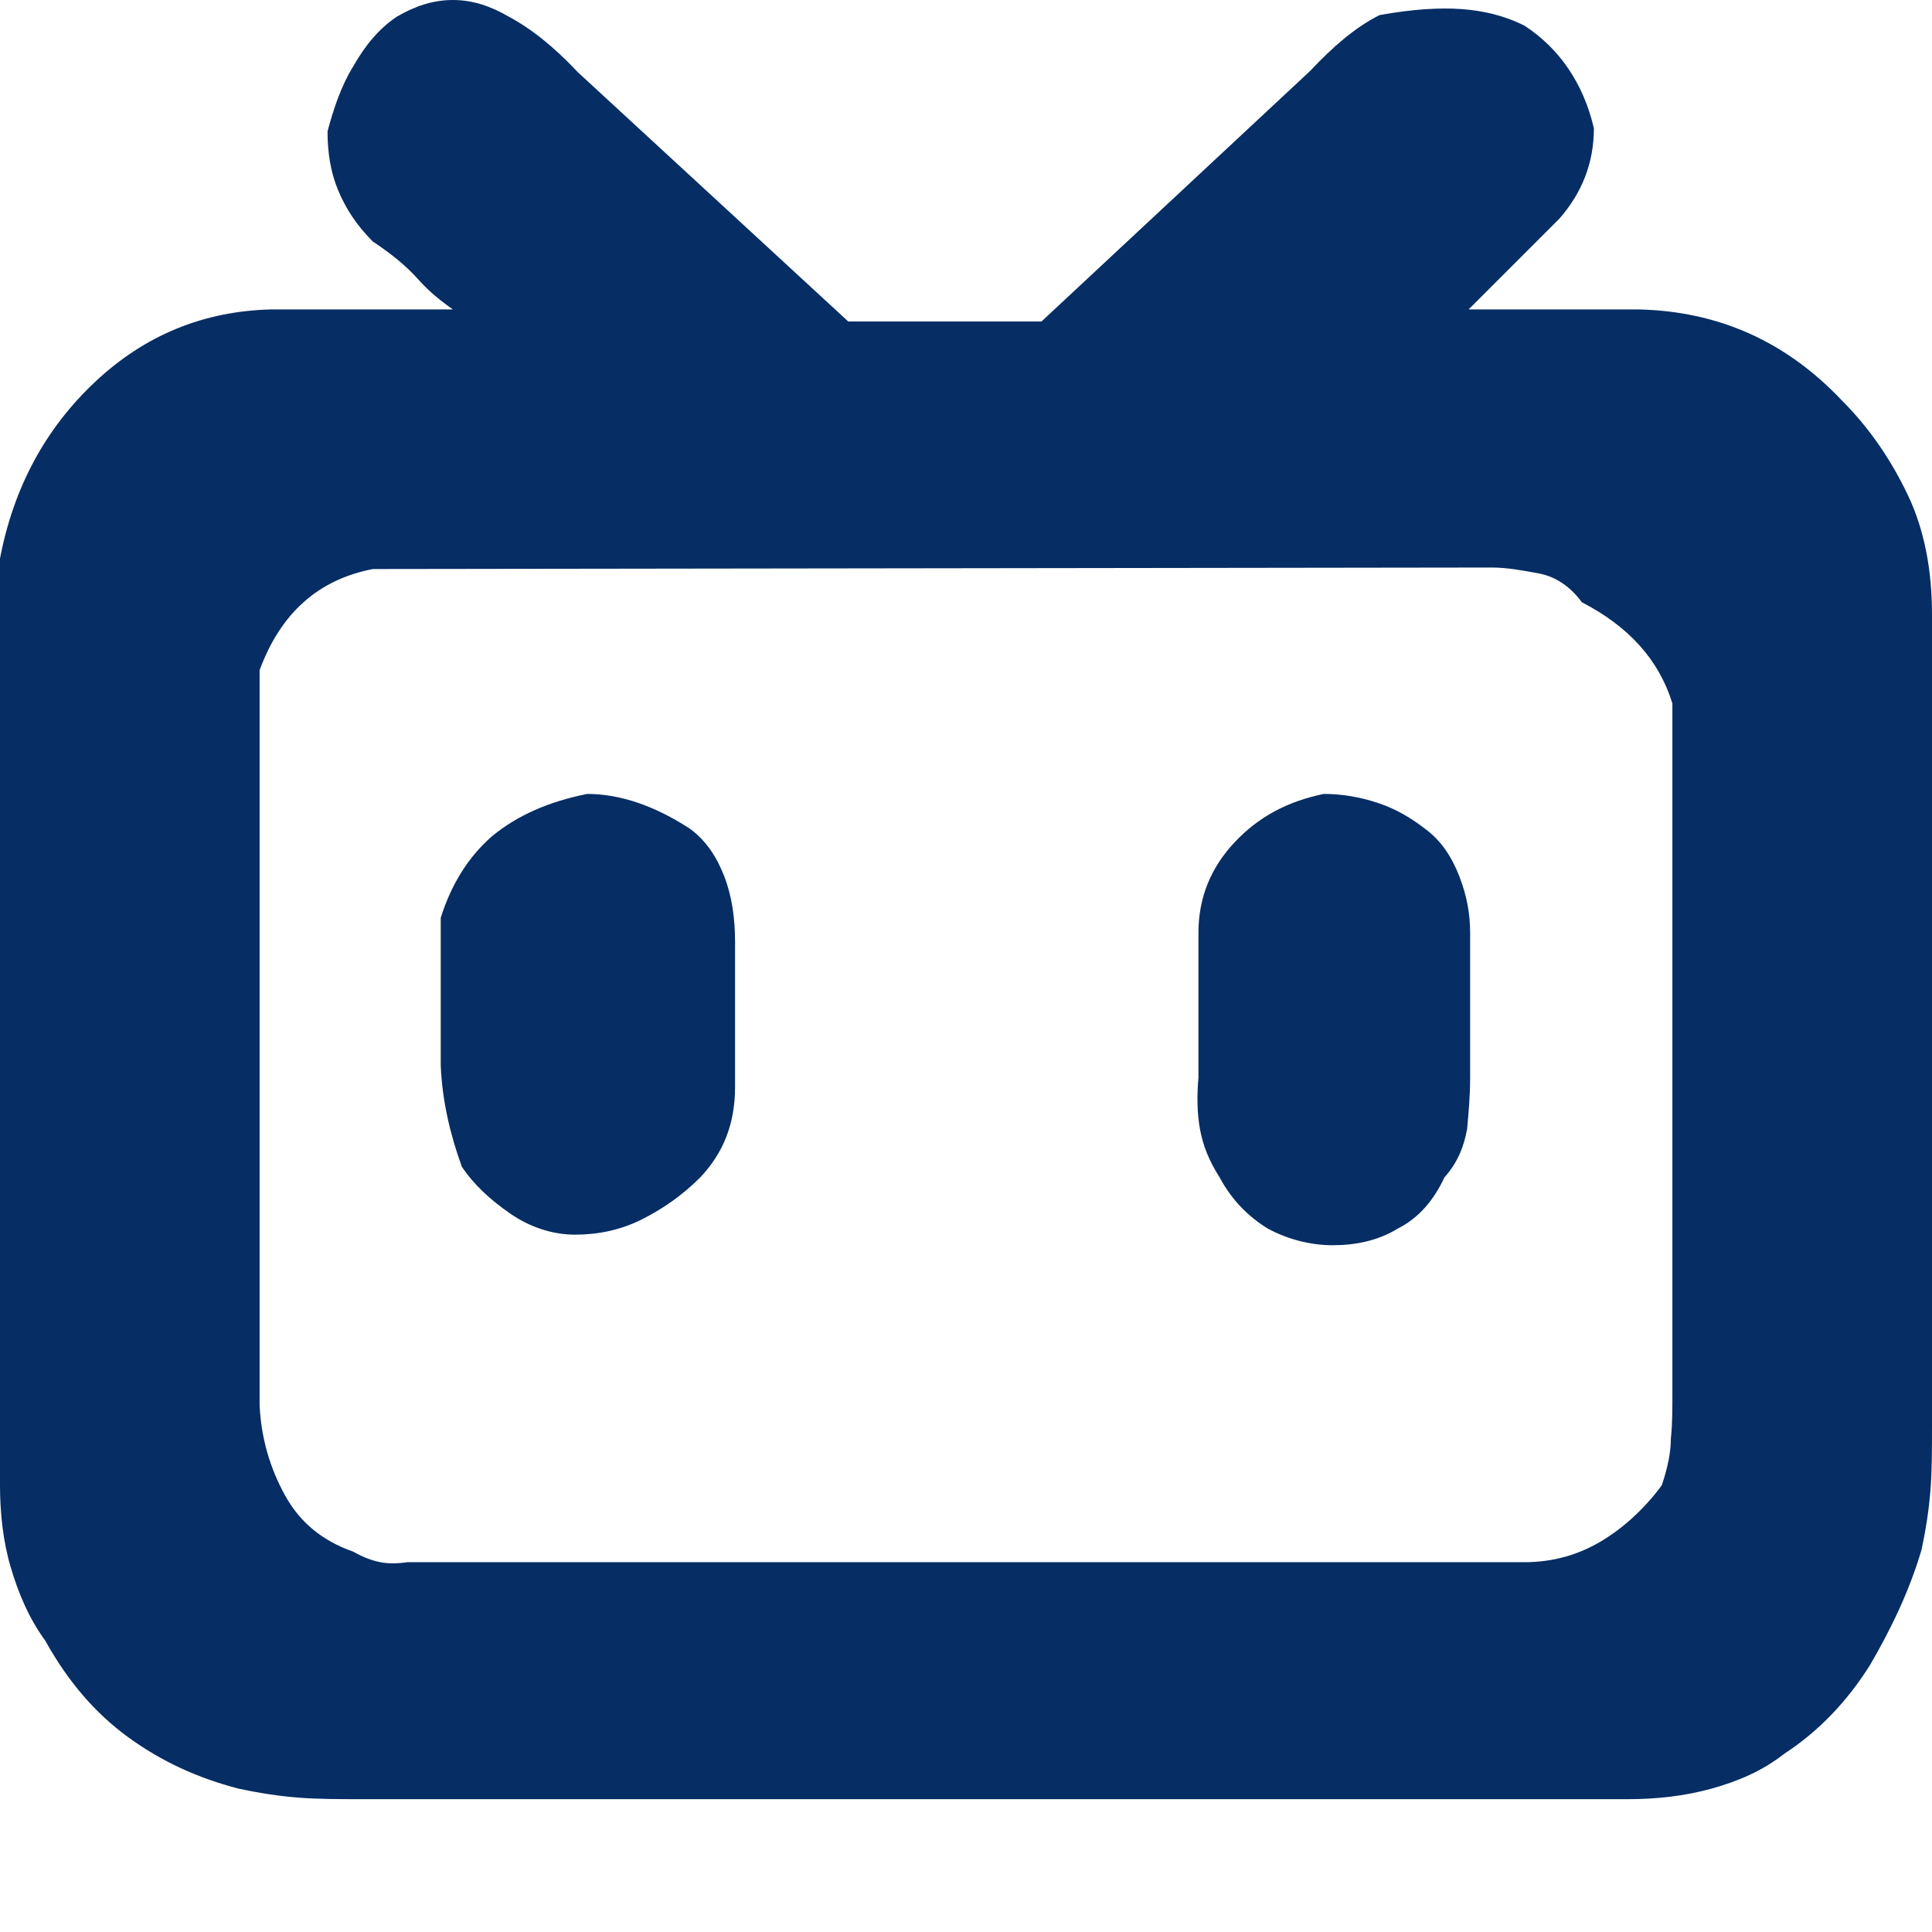
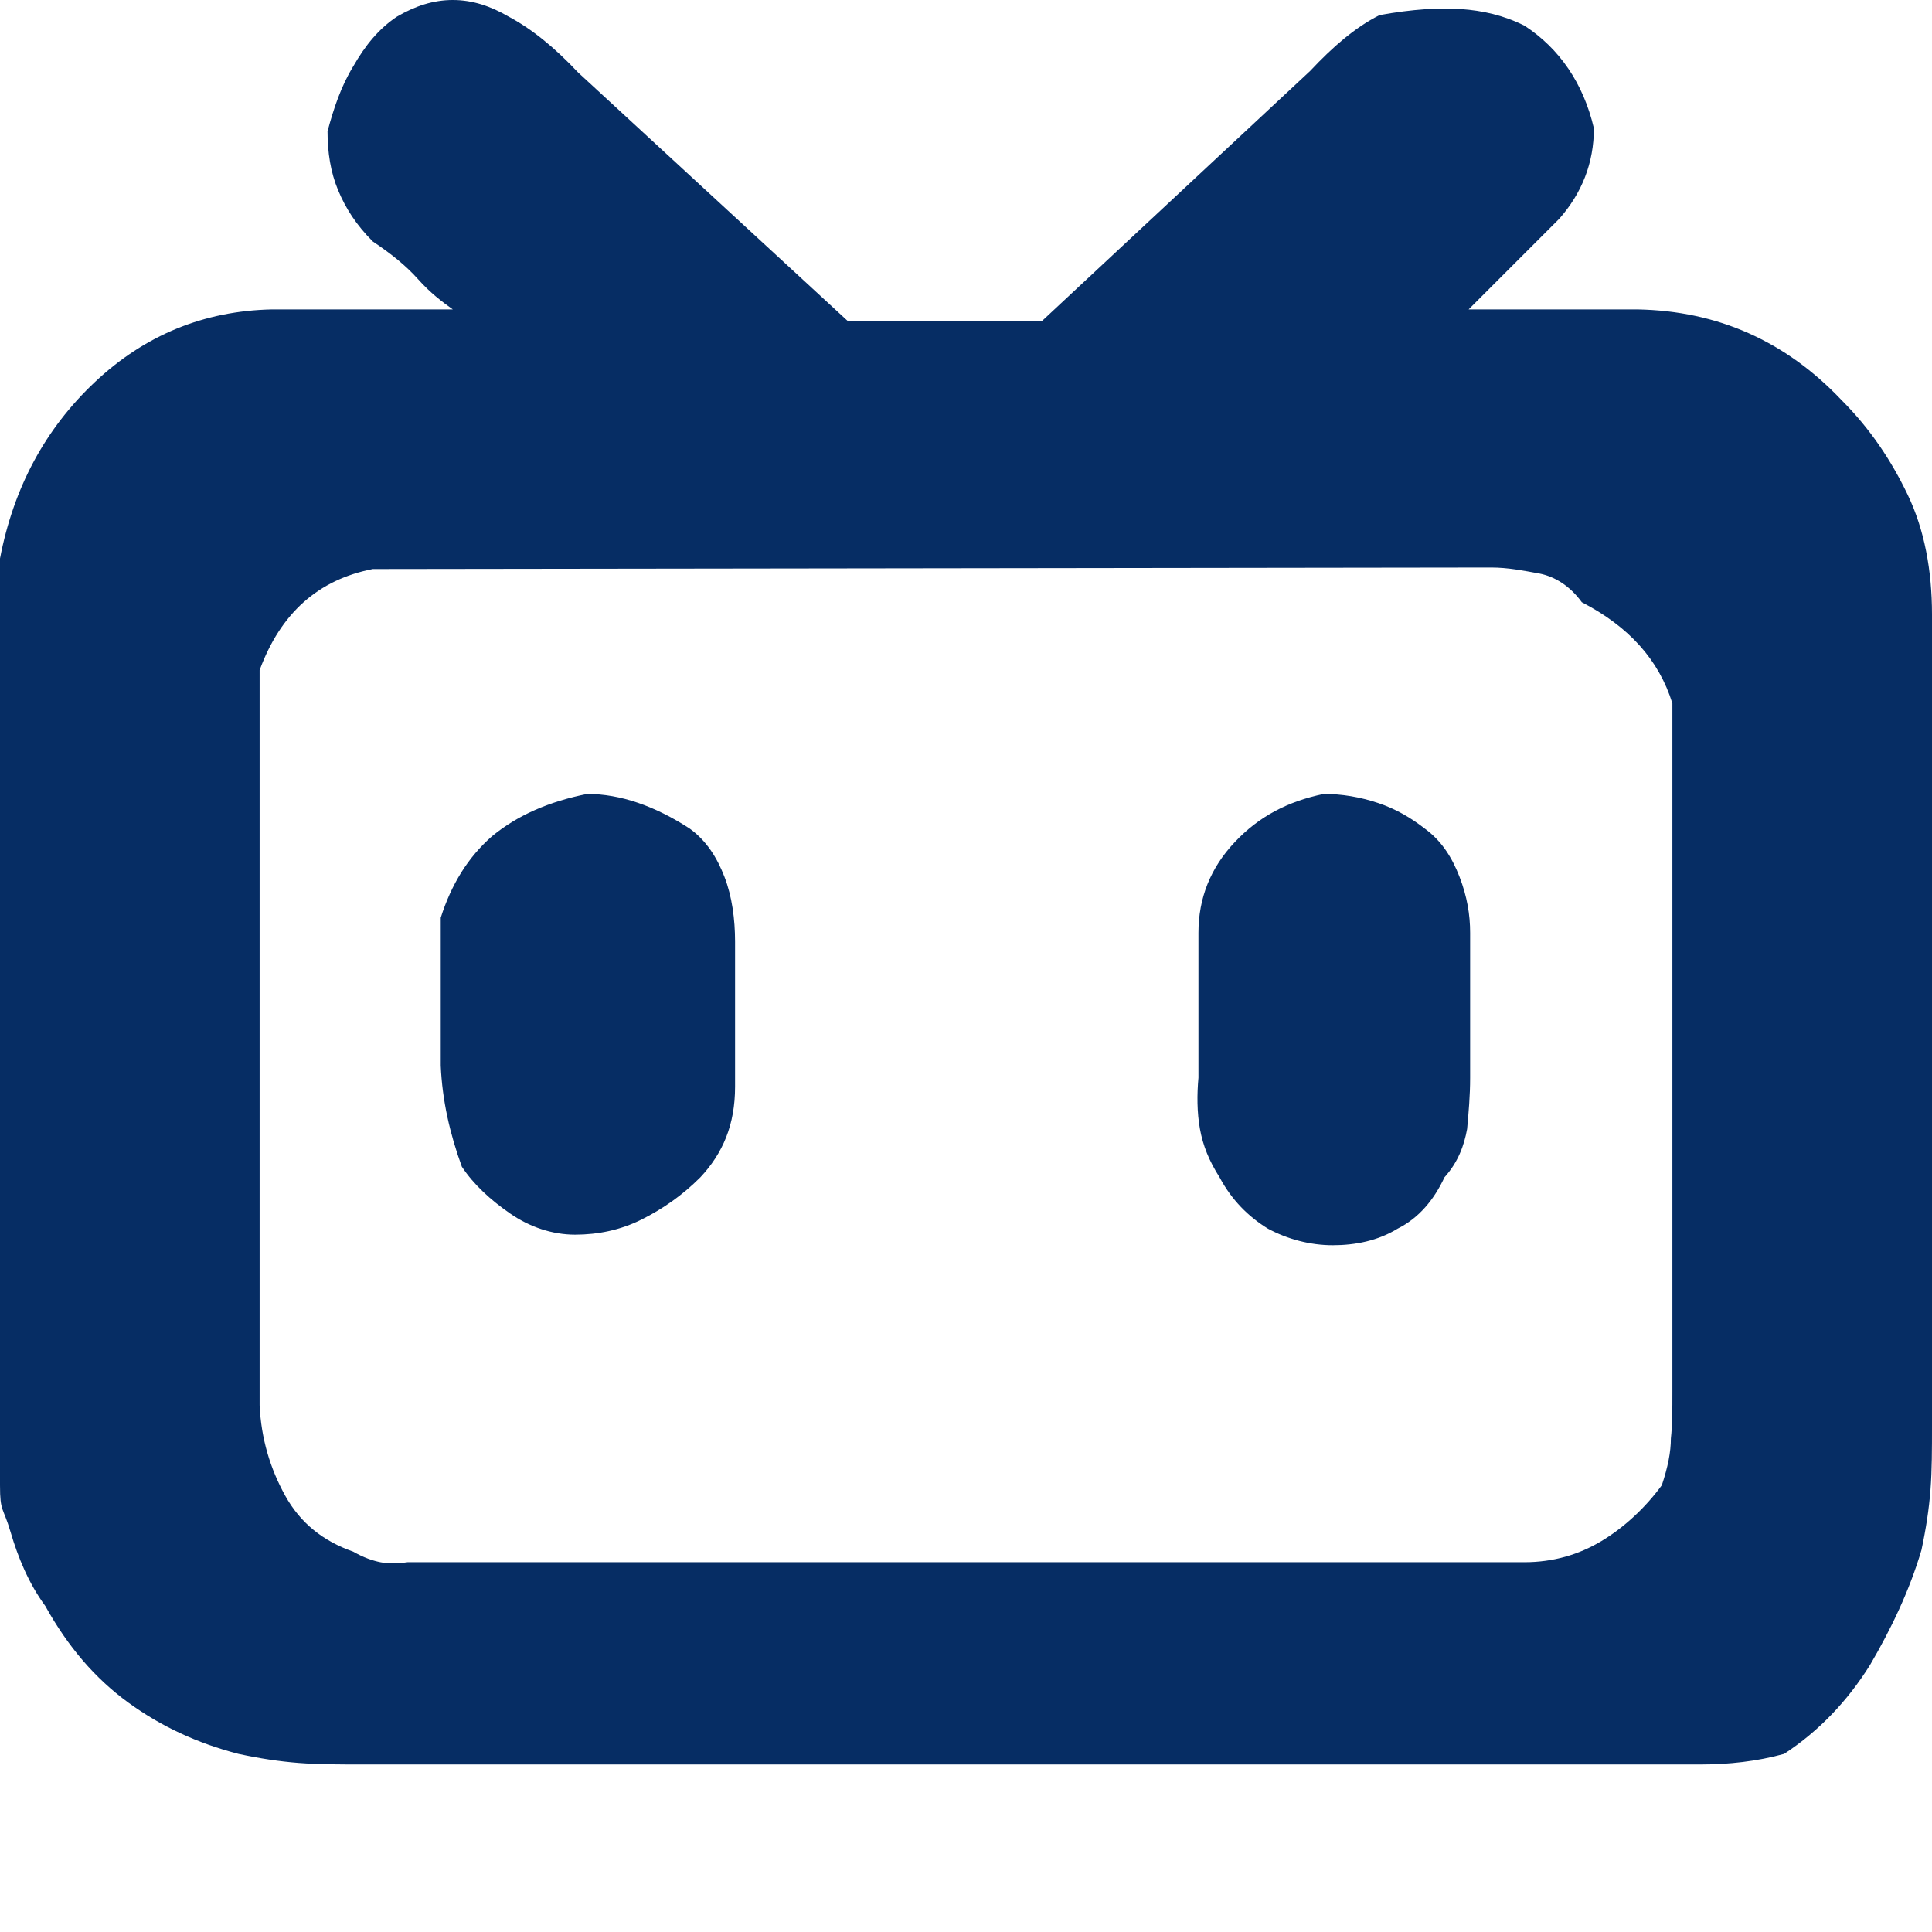
<svg xmlns="http://www.w3.org/2000/svg" version="1.1" id="ic_pc_zhuzhan" x="0px" y="0px" viewBox="0 0 128 128" style="enable-background:new 0 0 128 128;" xml:space="preserve">
  <style type="text/css">
	.st0{fill:#062D64;}
</style>
-   <path class="st0" d="M26.3,1.1C27.5,0.4,28.7,0,30,0s2.5,0.4,3.7,1.1c1.5,0.8,3,2,4.6,3.7l17.9,16.5h12.8L86.8,4.7  c1.5-1.6,3-2.9,4.6-3.7c2.2-0.4,4-0.5,5.4-0.4c1.4,0.1,2.8,0.4,4.2,1.1c2.3,1.5,3.9,3.8,4.6,6.8c0,2.3-0.8,4.3-2.3,6l-6,6h11.2  c5.3,0.1,9.8,2.1,13.5,6c1.9,1.9,3.3,4,4.4,6.3c1.1,2.3,1.6,5,1.6,7.9v53.8c0,1.5,0,2.9-0.1,4.2s-0.3,2.6-0.6,4  c-0.8,2.7-2,5.2-3.4,7.6c-1.5,2.4-3.4,4.4-5.7,5.9c-1.4,1.1-3,1.8-4.8,2.3c-1.8,0.5-3.7,0.7-5.5,0.7H24c-1.5,0-2.9,0-4.2-0.1  c-1.3-0.1-2.6-0.3-4-0.6c-2.7-0.7-5.1-1.8-7.3-3.4s-4-3.7-5.5-6.4c-1.1-1.5-1.8-3.2-2.3-4.9S0,100.2,0,98.4V37  c0.9-4.7,3-8.6,6.3-11.7c3.3-3.1,7.2-4.7,11.7-4.8H30c-0.7-0.5-1.5-1.1-2.3-2s-1.8-1.7-3-2.5c-1.1-1.1-1.8-2.2-2.3-3.4  c-0.5-1.2-0.7-2.5-0.7-3.9c0.4-1.5,0.9-3,1.7-4.3C24.2,3,25.1,1.9,26.3,1.1L26.3,1.1z M24.7,37.7c-3.6,0.7-6.1,2.9-7.5,6.7v48.7  c0.1,2.2,0.7,4.2,1.7,6c1,1.8,2.5,3,4.5,3.7c0.7,0.4,1.3,0.6,1.8,0.7c0.5,0.1,1.1,0.1,1.8,0h74c1.9,0,3.6-0.5,5.1-1.4  c1.5-0.9,2.9-2.2,4-3.7c0.4-1.2,0.6-2.2,0.6-3.1c0.1-0.9,0.1-1.9,0.1-3.1V46.6c-0.9-2.9-2.9-5.1-6-6.7c-0.8-1.1-1.8-1.7-2.8-1.9  c-1.1-0.2-2.1-0.4-3.2-0.4L24.7,37.7L24.7,37.7z M38.9,52.6c2.2,0,4.5,0.8,6.8,2.3c1.1,0.8,1.8,1.9,2.3,3.2c0.5,1.3,0.7,2.8,0.7,4.3  v9.6c0,2.5-0.8,4.4-2.3,6c-1.2,1.2-2.5,2.1-3.9,2.8c-1.4,0.7-2.9,1-4.4,1s-3-0.5-4.3-1.4c-1.3-0.9-2.4-1.9-3.2-3.1  c-0.8-2.2-1.3-4.4-1.4-6.7v-9.8c0.7-2.2,1.8-4,3.4-5.4C34.3,54,36.4,53.1,38.9,52.6z M87.7,52.6c1.2,0,2.4,0.2,3.6,0.6  c1.2,0.4,2.2,1,3.1,1.7c1.1,0.8,1.8,1.9,2.3,3.2c0.5,1.3,0.7,2.5,0.7,3.7v9.6c0,1.2-0.1,2.3-0.2,3.4C97,75.9,96.6,77,95.7,78  c-0.7,1.5-1.7,2.7-3.1,3.4c-1.3,0.8-2.8,1.1-4.3,1.1s-3-0.4-4.3-1.1c-1.3-0.8-2.4-1.9-3.2-3.4c-0.7-1.1-1.1-2.1-1.3-3.2  c-0.2-1.1-0.2-2.3-0.1-3.4v-9.6c0-2.3,0.8-4.3,2.4-6C83.4,54.1,85.3,53.1,87.7,52.6L87.7,52.6z" />
+   <path class="st0" d="M26.3,1.1C27.5,0.4,28.7,0,30,0s2.5,0.4,3.7,1.1c1.5,0.8,3,2,4.6,3.7l17.9,16.5h12.8L86.8,4.7  c1.5-1.6,3-2.9,4.6-3.7c2.2-0.4,4-0.5,5.4-0.4c1.4,0.1,2.8,0.4,4.2,1.1c2.3,1.5,3.9,3.8,4.6,6.8c0,2.3-0.8,4.3-2.3,6l-6,6h11.2  c5.3,0.1,9.8,2.1,13.5,6c1.9,1.9,3.3,4,4.4,6.3c1.1,2.3,1.6,5,1.6,7.9v53.8c0,1.5,0,2.9-0.1,4.2s-0.3,2.6-0.6,4  c-0.8,2.7-2,5.2-3.4,7.6c-1.5,2.4-3.4,4.4-5.7,5.9c-1.8,0.5-3.7,0.7-5.5,0.7H24c-1.5,0-2.9,0-4.2-0.1  c-1.3-0.1-2.6-0.3-4-0.6c-2.7-0.7-5.1-1.8-7.3-3.4s-4-3.7-5.5-6.4c-1.1-1.5-1.8-3.2-2.3-4.9S0,100.2,0,98.4V37  c0.9-4.7,3-8.6,6.3-11.7c3.3-3.1,7.2-4.7,11.7-4.8H30c-0.7-0.5-1.5-1.1-2.3-2s-1.8-1.7-3-2.5c-1.1-1.1-1.8-2.2-2.3-3.4  c-0.5-1.2-0.7-2.5-0.7-3.9c0.4-1.5,0.9-3,1.7-4.3C24.2,3,25.1,1.9,26.3,1.1L26.3,1.1z M24.7,37.7c-3.6,0.7-6.1,2.9-7.5,6.7v48.7  c0.1,2.2,0.7,4.2,1.7,6c1,1.8,2.5,3,4.5,3.7c0.7,0.4,1.3,0.6,1.8,0.7c0.5,0.1,1.1,0.1,1.8,0h74c1.9,0,3.6-0.5,5.1-1.4  c1.5-0.9,2.9-2.2,4-3.7c0.4-1.2,0.6-2.2,0.6-3.1c0.1-0.9,0.1-1.9,0.1-3.1V46.6c-0.9-2.9-2.9-5.1-6-6.7c-0.8-1.1-1.8-1.7-2.8-1.9  c-1.1-0.2-2.1-0.4-3.2-0.4L24.7,37.7L24.7,37.7z M38.9,52.6c2.2,0,4.5,0.8,6.8,2.3c1.1,0.8,1.8,1.9,2.3,3.2c0.5,1.3,0.7,2.8,0.7,4.3  v9.6c0,2.5-0.8,4.4-2.3,6c-1.2,1.2-2.5,2.1-3.9,2.8c-1.4,0.7-2.9,1-4.4,1s-3-0.5-4.3-1.4c-1.3-0.9-2.4-1.9-3.2-3.1  c-0.8-2.2-1.3-4.4-1.4-6.7v-9.8c0.7-2.2,1.8-4,3.4-5.4C34.3,54,36.4,53.1,38.9,52.6z M87.7,52.6c1.2,0,2.4,0.2,3.6,0.6  c1.2,0.4,2.2,1,3.1,1.7c1.1,0.8,1.8,1.9,2.3,3.2c0.5,1.3,0.7,2.5,0.7,3.7v9.6c0,1.2-0.1,2.3-0.2,3.4C97,75.9,96.6,77,95.7,78  c-0.7,1.5-1.7,2.7-3.1,3.4c-1.3,0.8-2.8,1.1-4.3,1.1s-3-0.4-4.3-1.1c-1.3-0.8-2.4-1.9-3.2-3.4c-0.7-1.1-1.1-2.1-1.3-3.2  c-0.2-1.1-0.2-2.3-0.1-3.4v-9.6c0-2.3,0.8-4.3,2.4-6C83.4,54.1,85.3,53.1,87.7,52.6L87.7,52.6z" />
</svg>